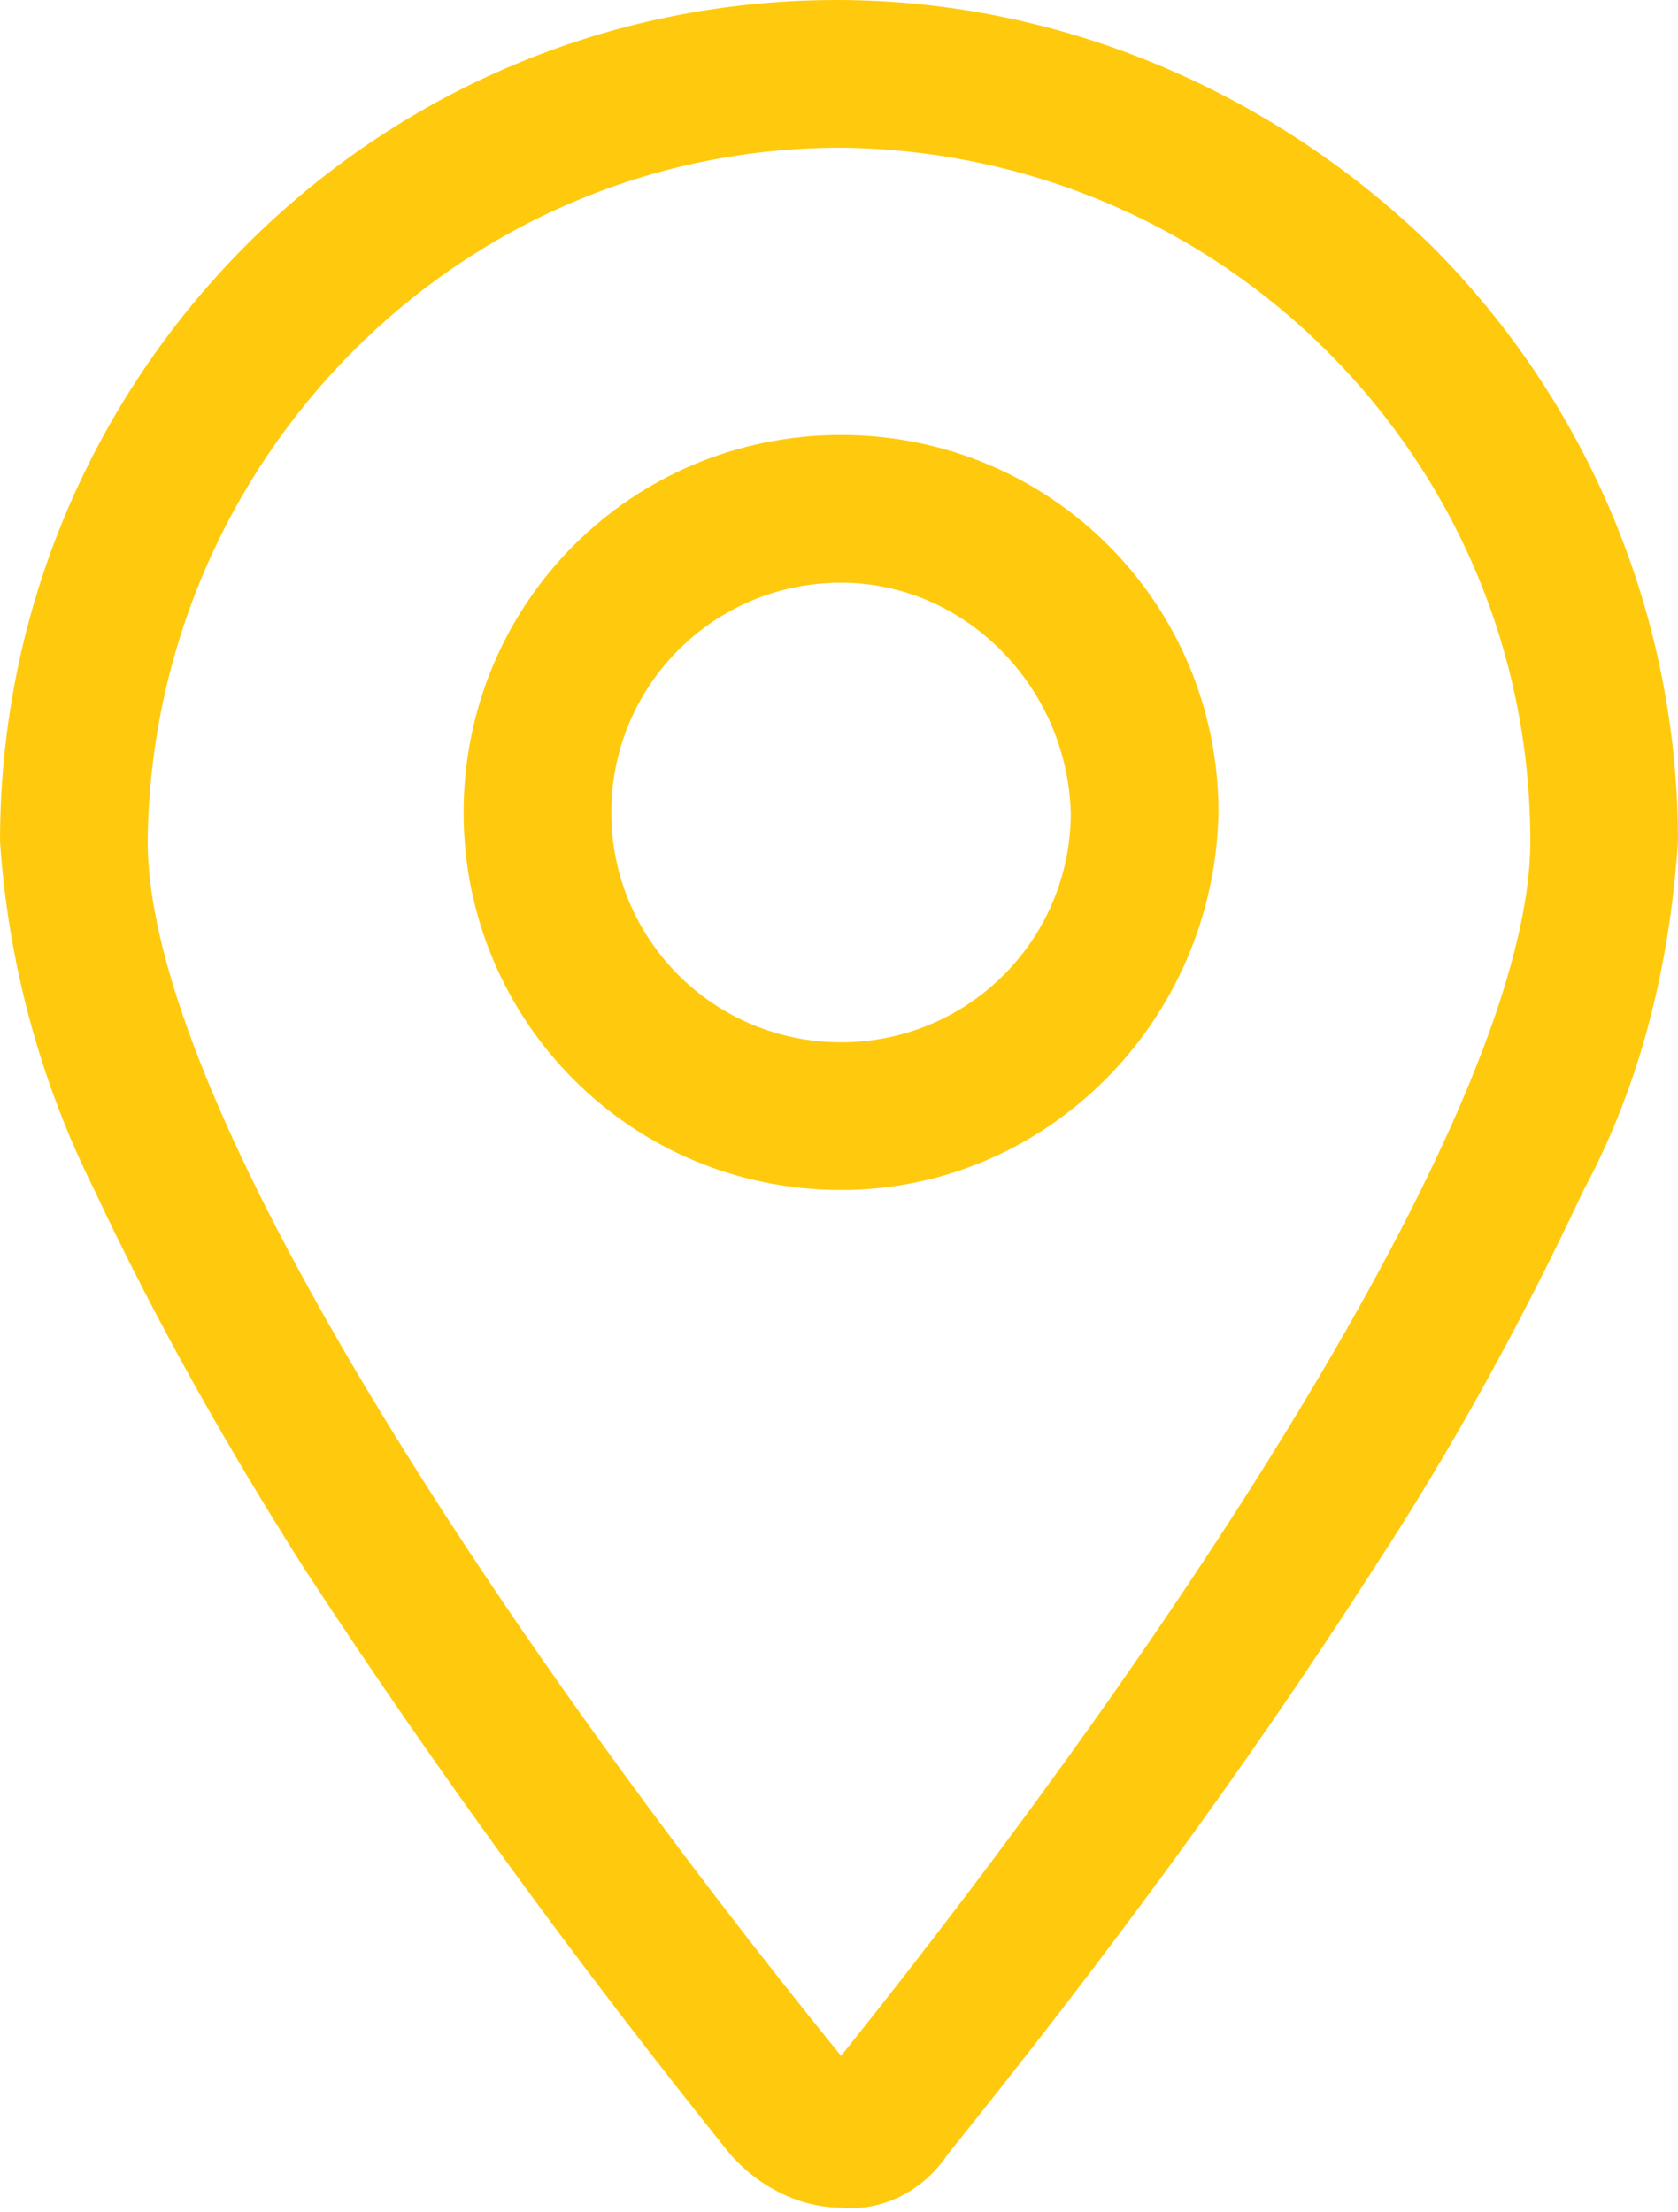
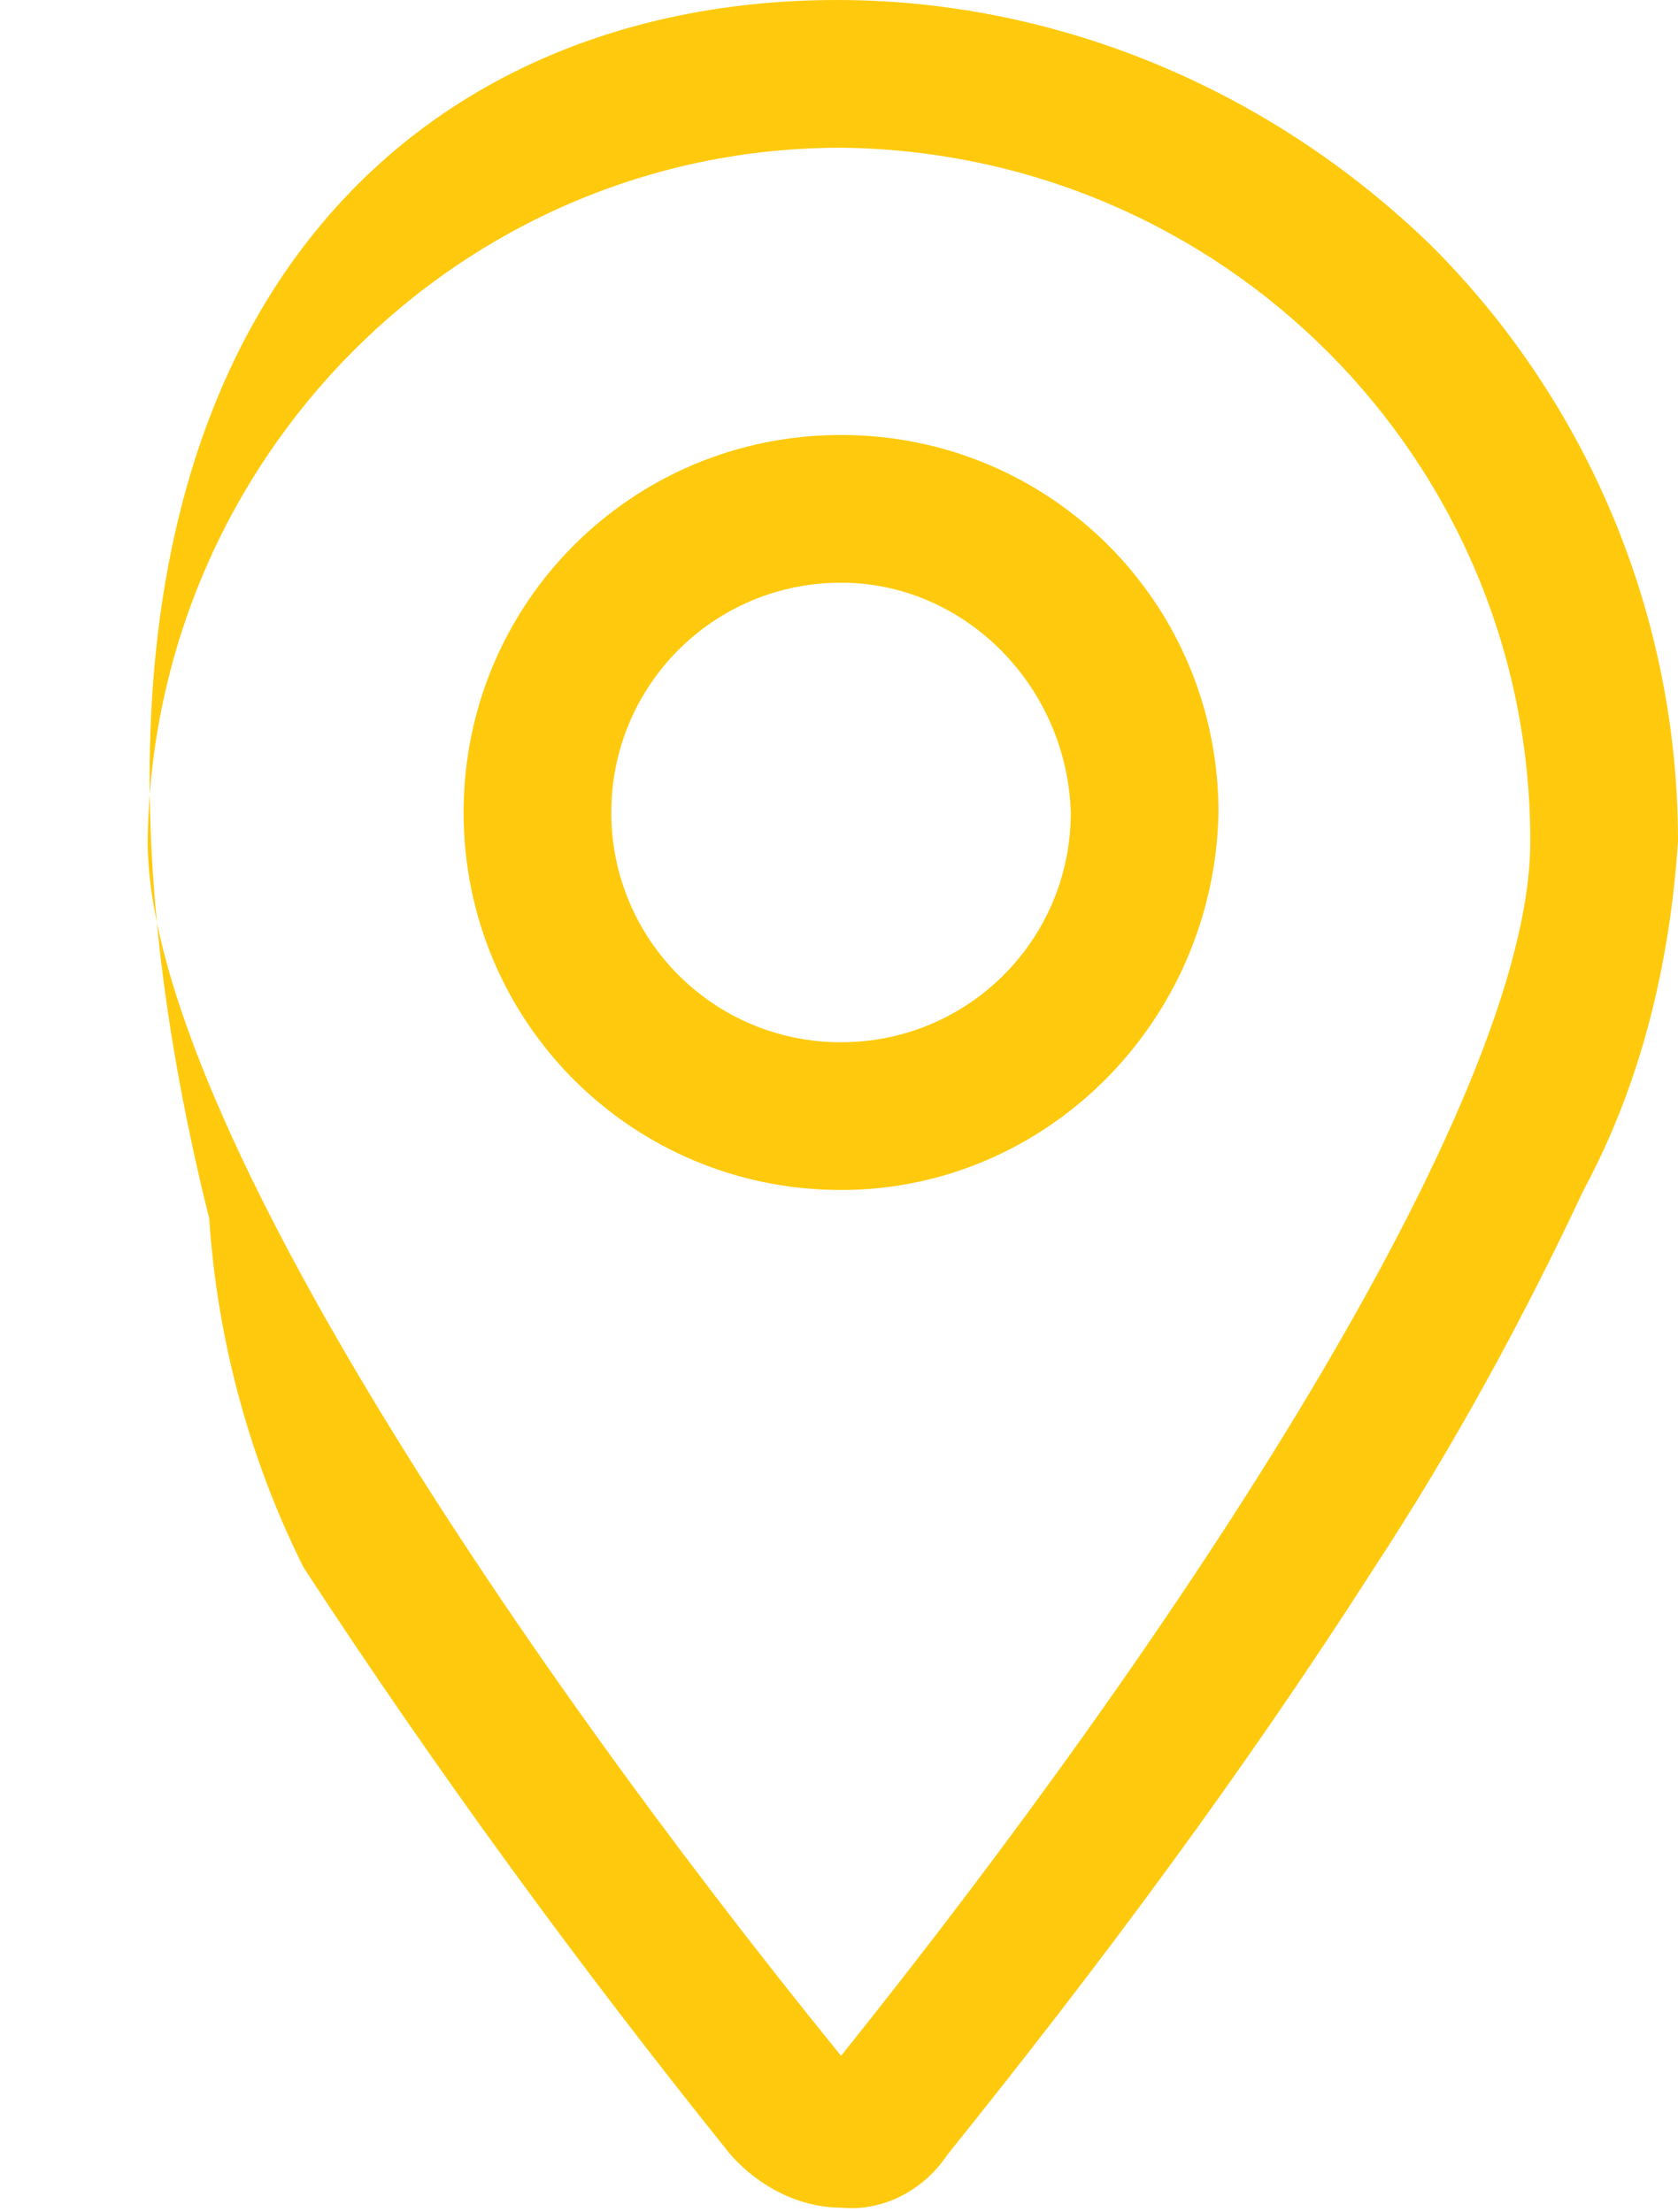
<svg xmlns="http://www.w3.org/2000/svg" id="Calque_1" x="0px" y="0px" viewBox="0 0 40.9 53.9" style="enable-background:new 0 0 40.9 53.9;" xml:space="preserve">
  <style type="text/css">	.st0{fill:#FFCA0E;}</style>
  <g>
-     <path class="st0" d="M20.5,53.8c-1,0-2-0.5-2.7-1.3c-3.7-4.6-7.2-9.4-10.4-14.3c-1.9-3-3.6-6-5.1-9.2c-1.3-2.6-2.1-5.5-2.3-8.5  C0,9.2,9.1,0,20.4,0c5.4,0,10.6,2.2,14.5,6c3.8,3.8,6,9,6,14.5c-0.2,3-0.9,5.9-2.3,8.5c-1.5,3.2-3.2,6.3-5.1,9.2  c-3.2,5-6.7,9.7-10.4,14.3C22.5,53.4,21.5,53.9,20.5,53.8z M20.5,3.6c-9.3,0-16.8,7.6-16.9,16.9c0,6.4,8.7,19.5,16.9,29.6  C28.6,40,37.3,26.9,37.3,20.5C37.3,11.2,29.8,3.7,20.5,3.6z M20.5,29c-5.1,0-9.2-4.1-9.2-9.2s4.1-9.2,9.2-9.2s9.2,4.1,9.2,9.2  C29.6,24.9,25.5,29,20.5,29z M20.5,14.2c-3.1,0-5.6,2.5-5.6,5.6s2.5,5.6,5.6,5.6s5.6-2.5,5.6-5.6C26,16.7,23.5,14.2,20.5,14.2  L20.5,14.2z" />
+     <path class="st0" d="M20.5,53.8c-1,0-2-0.5-2.7-1.3c-3.7-4.6-7.2-9.4-10.4-14.3c-1.3-2.6-2.1-5.5-2.3-8.5  C0,9.2,9.1,0,20.4,0c5.4,0,10.6,2.2,14.5,6c3.8,3.8,6,9,6,14.5c-0.2,3-0.9,5.9-2.3,8.5c-1.5,3.2-3.2,6.3-5.1,9.2  c-3.2,5-6.7,9.7-10.4,14.3C22.5,53.4,21.5,53.9,20.5,53.8z M20.5,3.6c-9.3,0-16.8,7.6-16.9,16.9c0,6.4,8.7,19.5,16.9,29.6  C28.6,40,37.3,26.9,37.3,20.5C37.3,11.2,29.8,3.7,20.5,3.6z M20.5,29c-5.1,0-9.2-4.1-9.2-9.2s4.1-9.2,9.2-9.2s9.2,4.1,9.2,9.2  C29.6,24.9,25.5,29,20.5,29z M20.5,14.2c-3.1,0-5.6,2.5-5.6,5.6s2.5,5.6,5.6,5.6s5.6-2.5,5.6-5.6C26,16.7,23.5,14.2,20.5,14.2  L20.5,14.2z" />
  </g>
</svg>